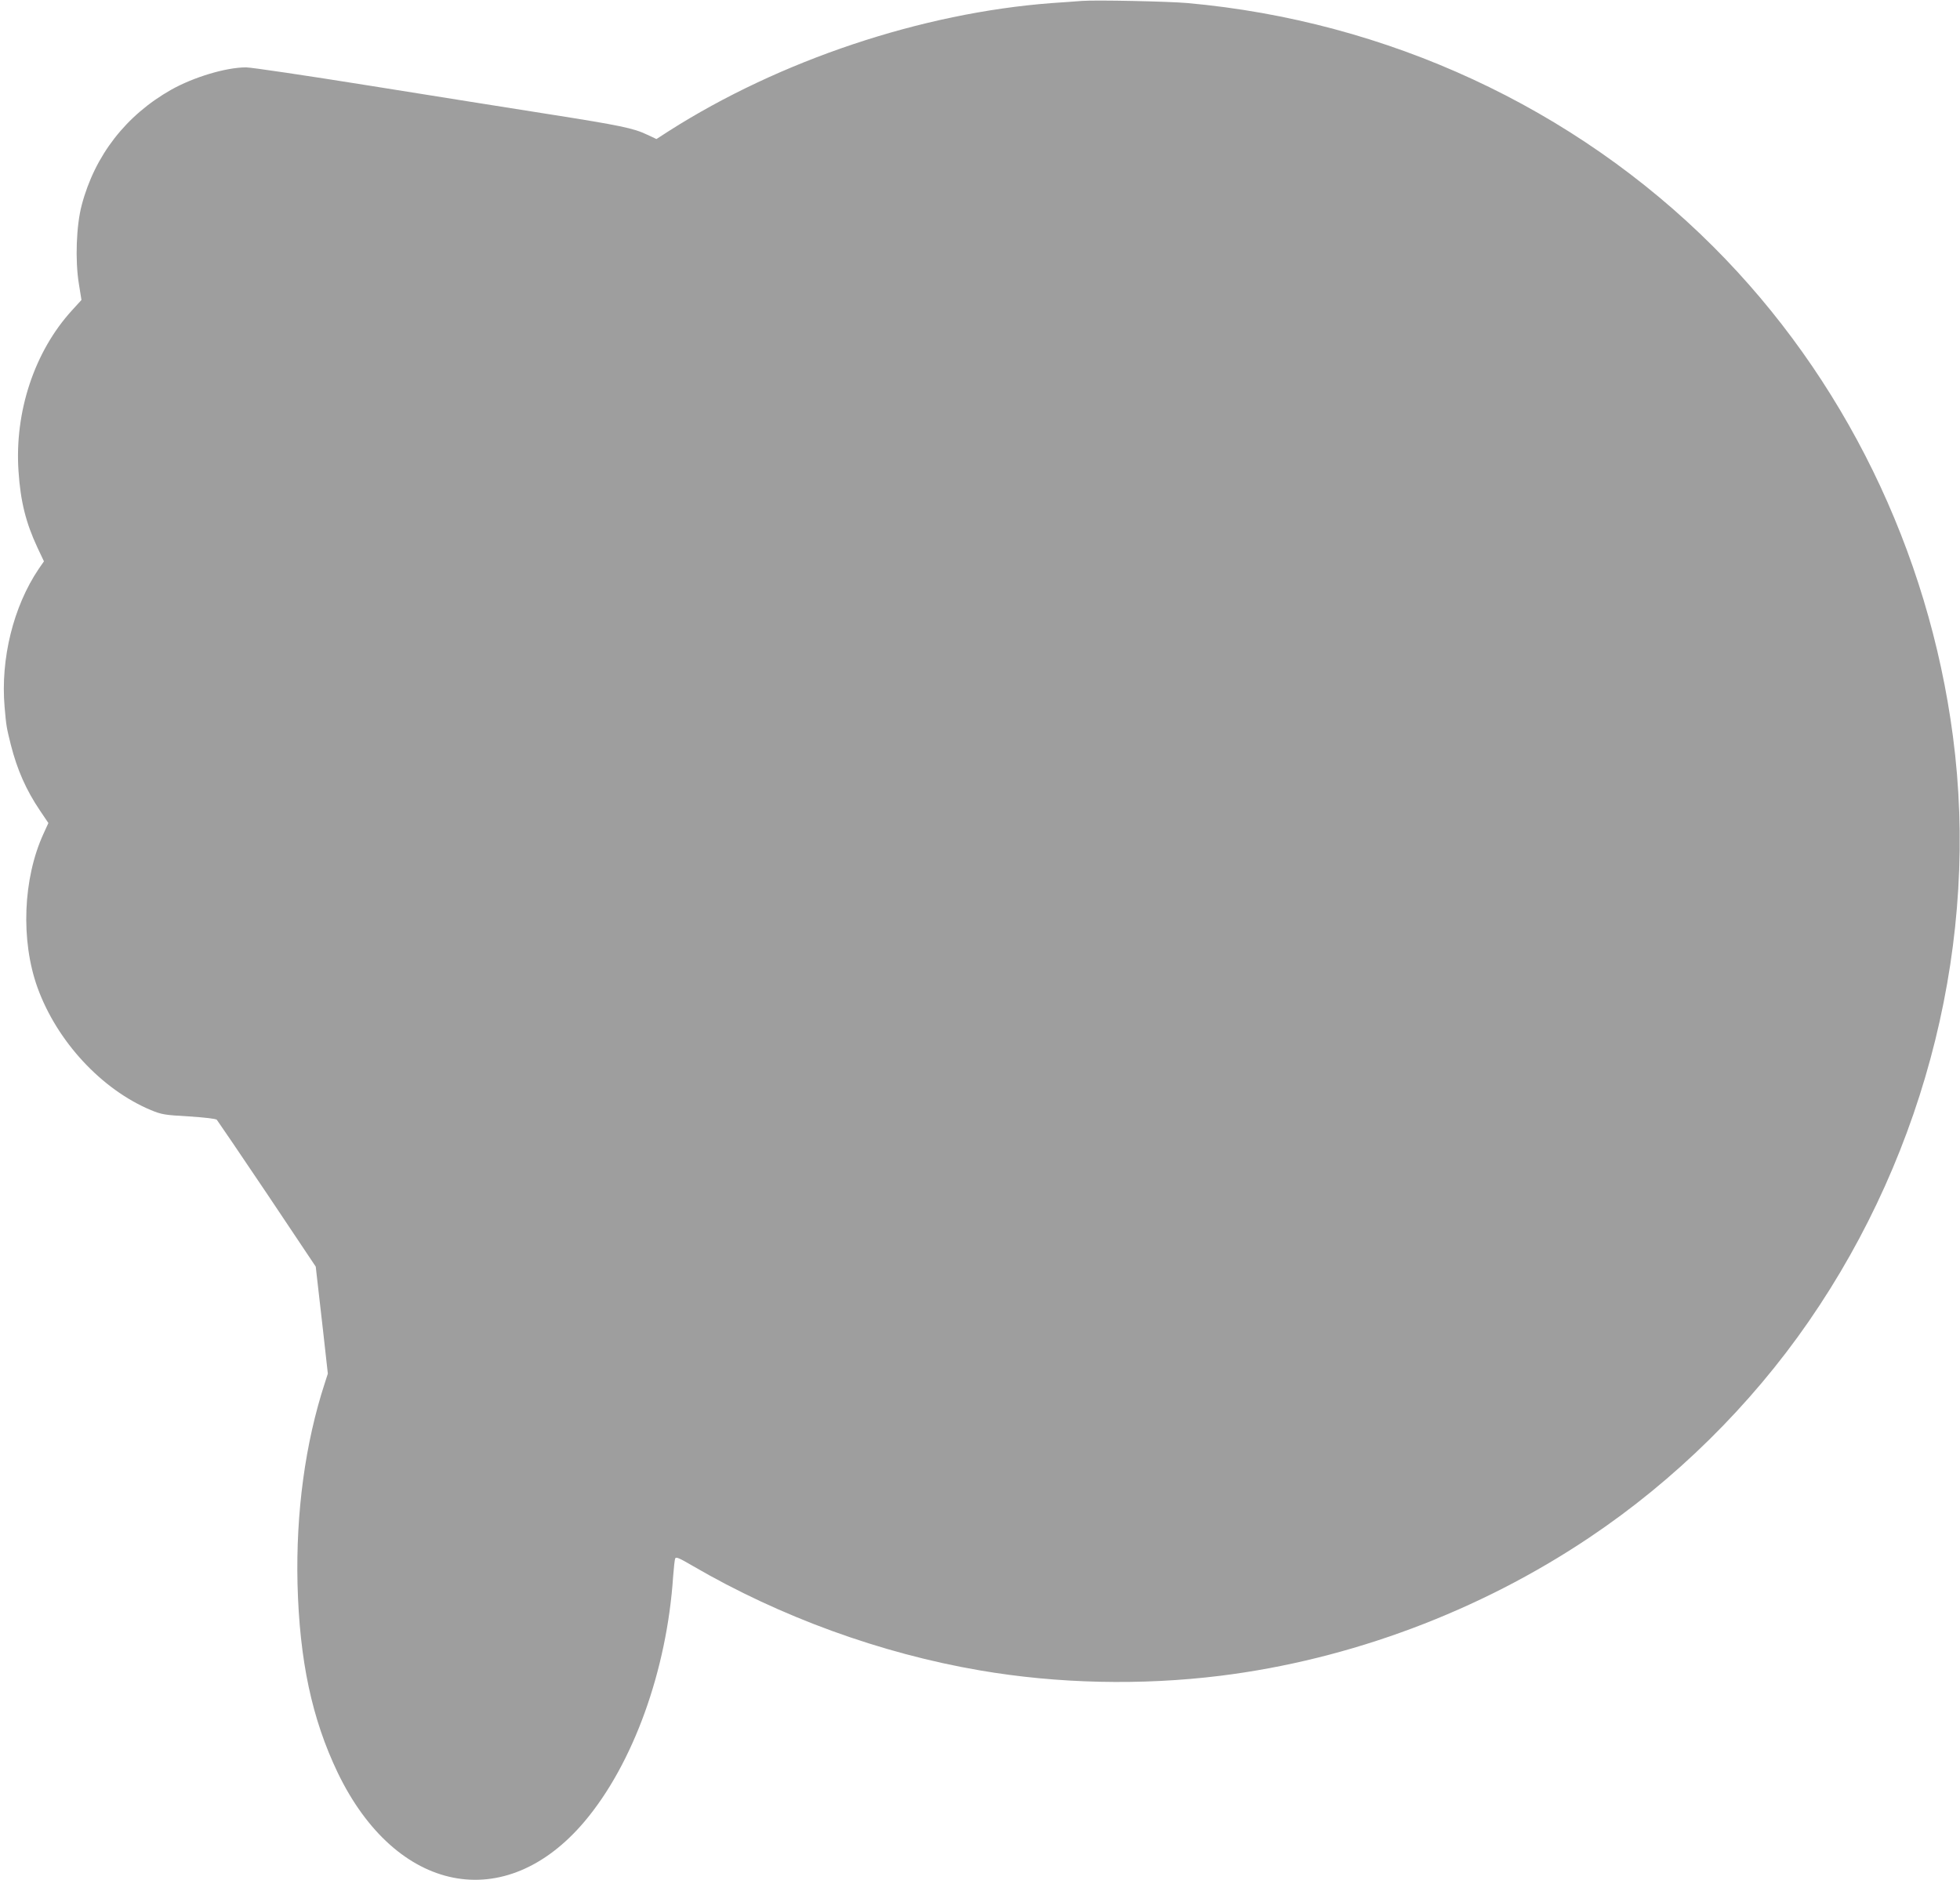
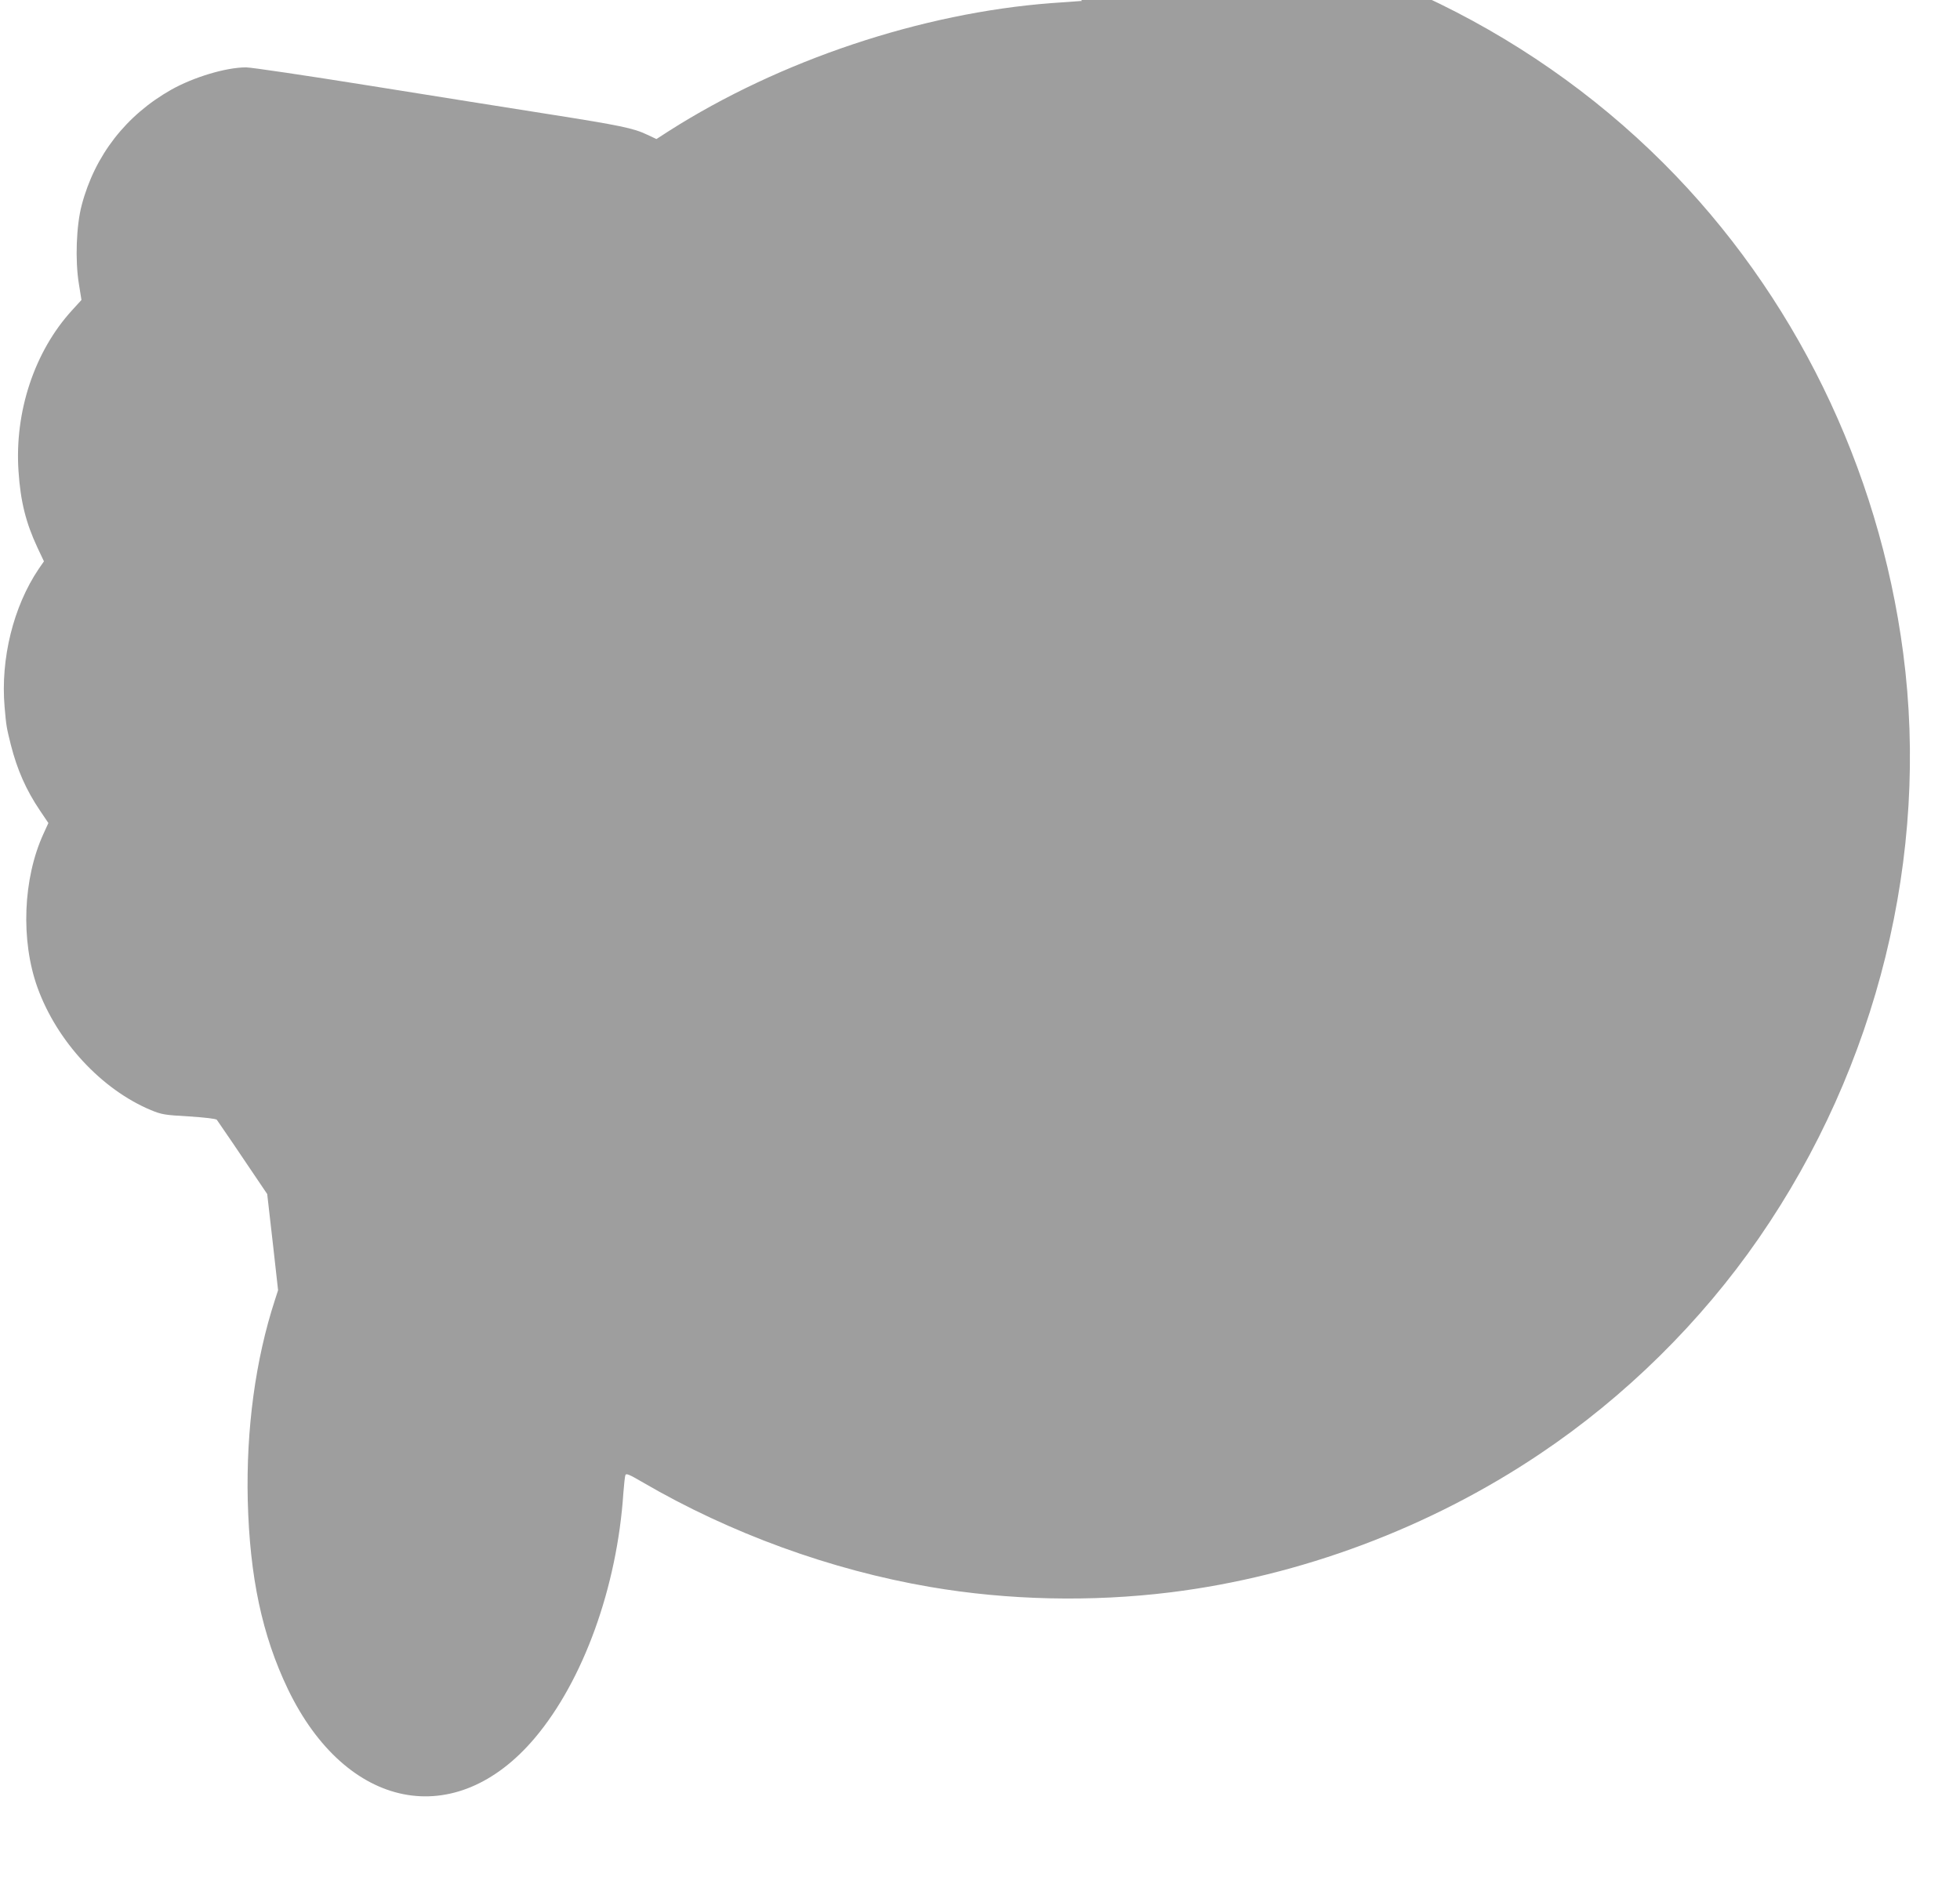
<svg xmlns="http://www.w3.org/2000/svg" version="1.0" width="1280pt" height="1228pt" viewBox="0 0 1280 1228" preserveAspectRatio="xMidYMid meet">
  <g transform="translate(0,1228) scale(0.1,-0.1)" fill="#9e9e9e" stroke="none">
-     <path d="M7065 12274 c-27 -2 -115 -9 -195 -14 -851 -64 -1778 -374 -2504 -837 l-79 -51 -62 29 c-88 42 -175 60 -645 134 -228 36 -752 119 -1163 185 -412 66 -776 120 -810 120 -132 0 -343 -64 -489 -146 -295 -167 -498 -428 -584 -752 -36 -135 -44 -362 -19 -515 l17 -106 -62 -68 c-245 -268 -376 -663 -349 -1052 13 -196 48 -335 123 -496 l43 -91 -34 -49 c-166 -246 -250 -587 -223 -902 11 -126 12 -131 41 -248 41 -161 99 -294 191 -430 l54 -80 -32 -70 c-134 -292 -150 -697 -39 -1005 127 -351 418 -665 741 -800 71 -29 90 -32 248 -41 106 -7 175 -15 182 -22 6 -7 154 -225 329 -485 l317 -474 8 -71 c5 -40 23 -197 40 -350 l31 -278 -20 -62 c-128 -392 -189 -845 -178 -1312 13 -500 94 -880 262 -1231 381 -791 1095 -933 1613 -319 317 376 537 985 578 1600 4 55 10 107 13 116 5 14 25 5 116 -48 570 -332 1226 -571 1875 -682 507 -87 1053 -99 1570 -35 847 105 1692 421 2410 903 557 373 1053 862 1432 1411 774 1120 1115 2504 942 3820 -159 1214 -714 2349 -1565 3199 -910 909 -2130 1474 -3434 1591 -123 11 -601 21 -690 14z" />
+     <path d="M7065 12274 c-27 -2 -115 -9 -195 -14 -851 -64 -1778 -374 -2504 -837 l-79 -51 -62 29 c-88 42 -175 60 -645 134 -228 36 -752 119 -1163 185 -412 66 -776 120 -810 120 -132 0 -343 -64 -489 -146 -295 -167 -498 -428 -584 -752 -36 -135 -44 -362 -19 -515 l17 -106 -62 -68 c-245 -268 -376 -663 -349 -1052 13 -196 48 -335 123 -496 l43 -91 -34 -49 c-166 -246 -250 -587 -223 -902 11 -126 12 -131 41 -248 41 -161 99 -294 191 -430 l54 -80 -32 -70 c-134 -292 -150 -697 -39 -1005 127 -351 418 -665 741 -800 71 -29 90 -32 248 -41 106 -7 175 -15 182 -22 6 -7 154 -225 329 -485 c5 -40 23 -197 40 -350 l31 -278 -20 -62 c-128 -392 -189 -845 -178 -1312 13 -500 94 -880 262 -1231 381 -791 1095 -933 1613 -319 317 376 537 985 578 1600 4 55 10 107 13 116 5 14 25 5 116 -48 570 -332 1226 -571 1875 -682 507 -87 1053 -99 1570 -35 847 105 1692 421 2410 903 557 373 1053 862 1432 1411 774 1120 1115 2504 942 3820 -159 1214 -714 2349 -1565 3199 -910 909 -2130 1474 -3434 1591 -123 11 -601 21 -690 14z" />
  </g>
</svg>